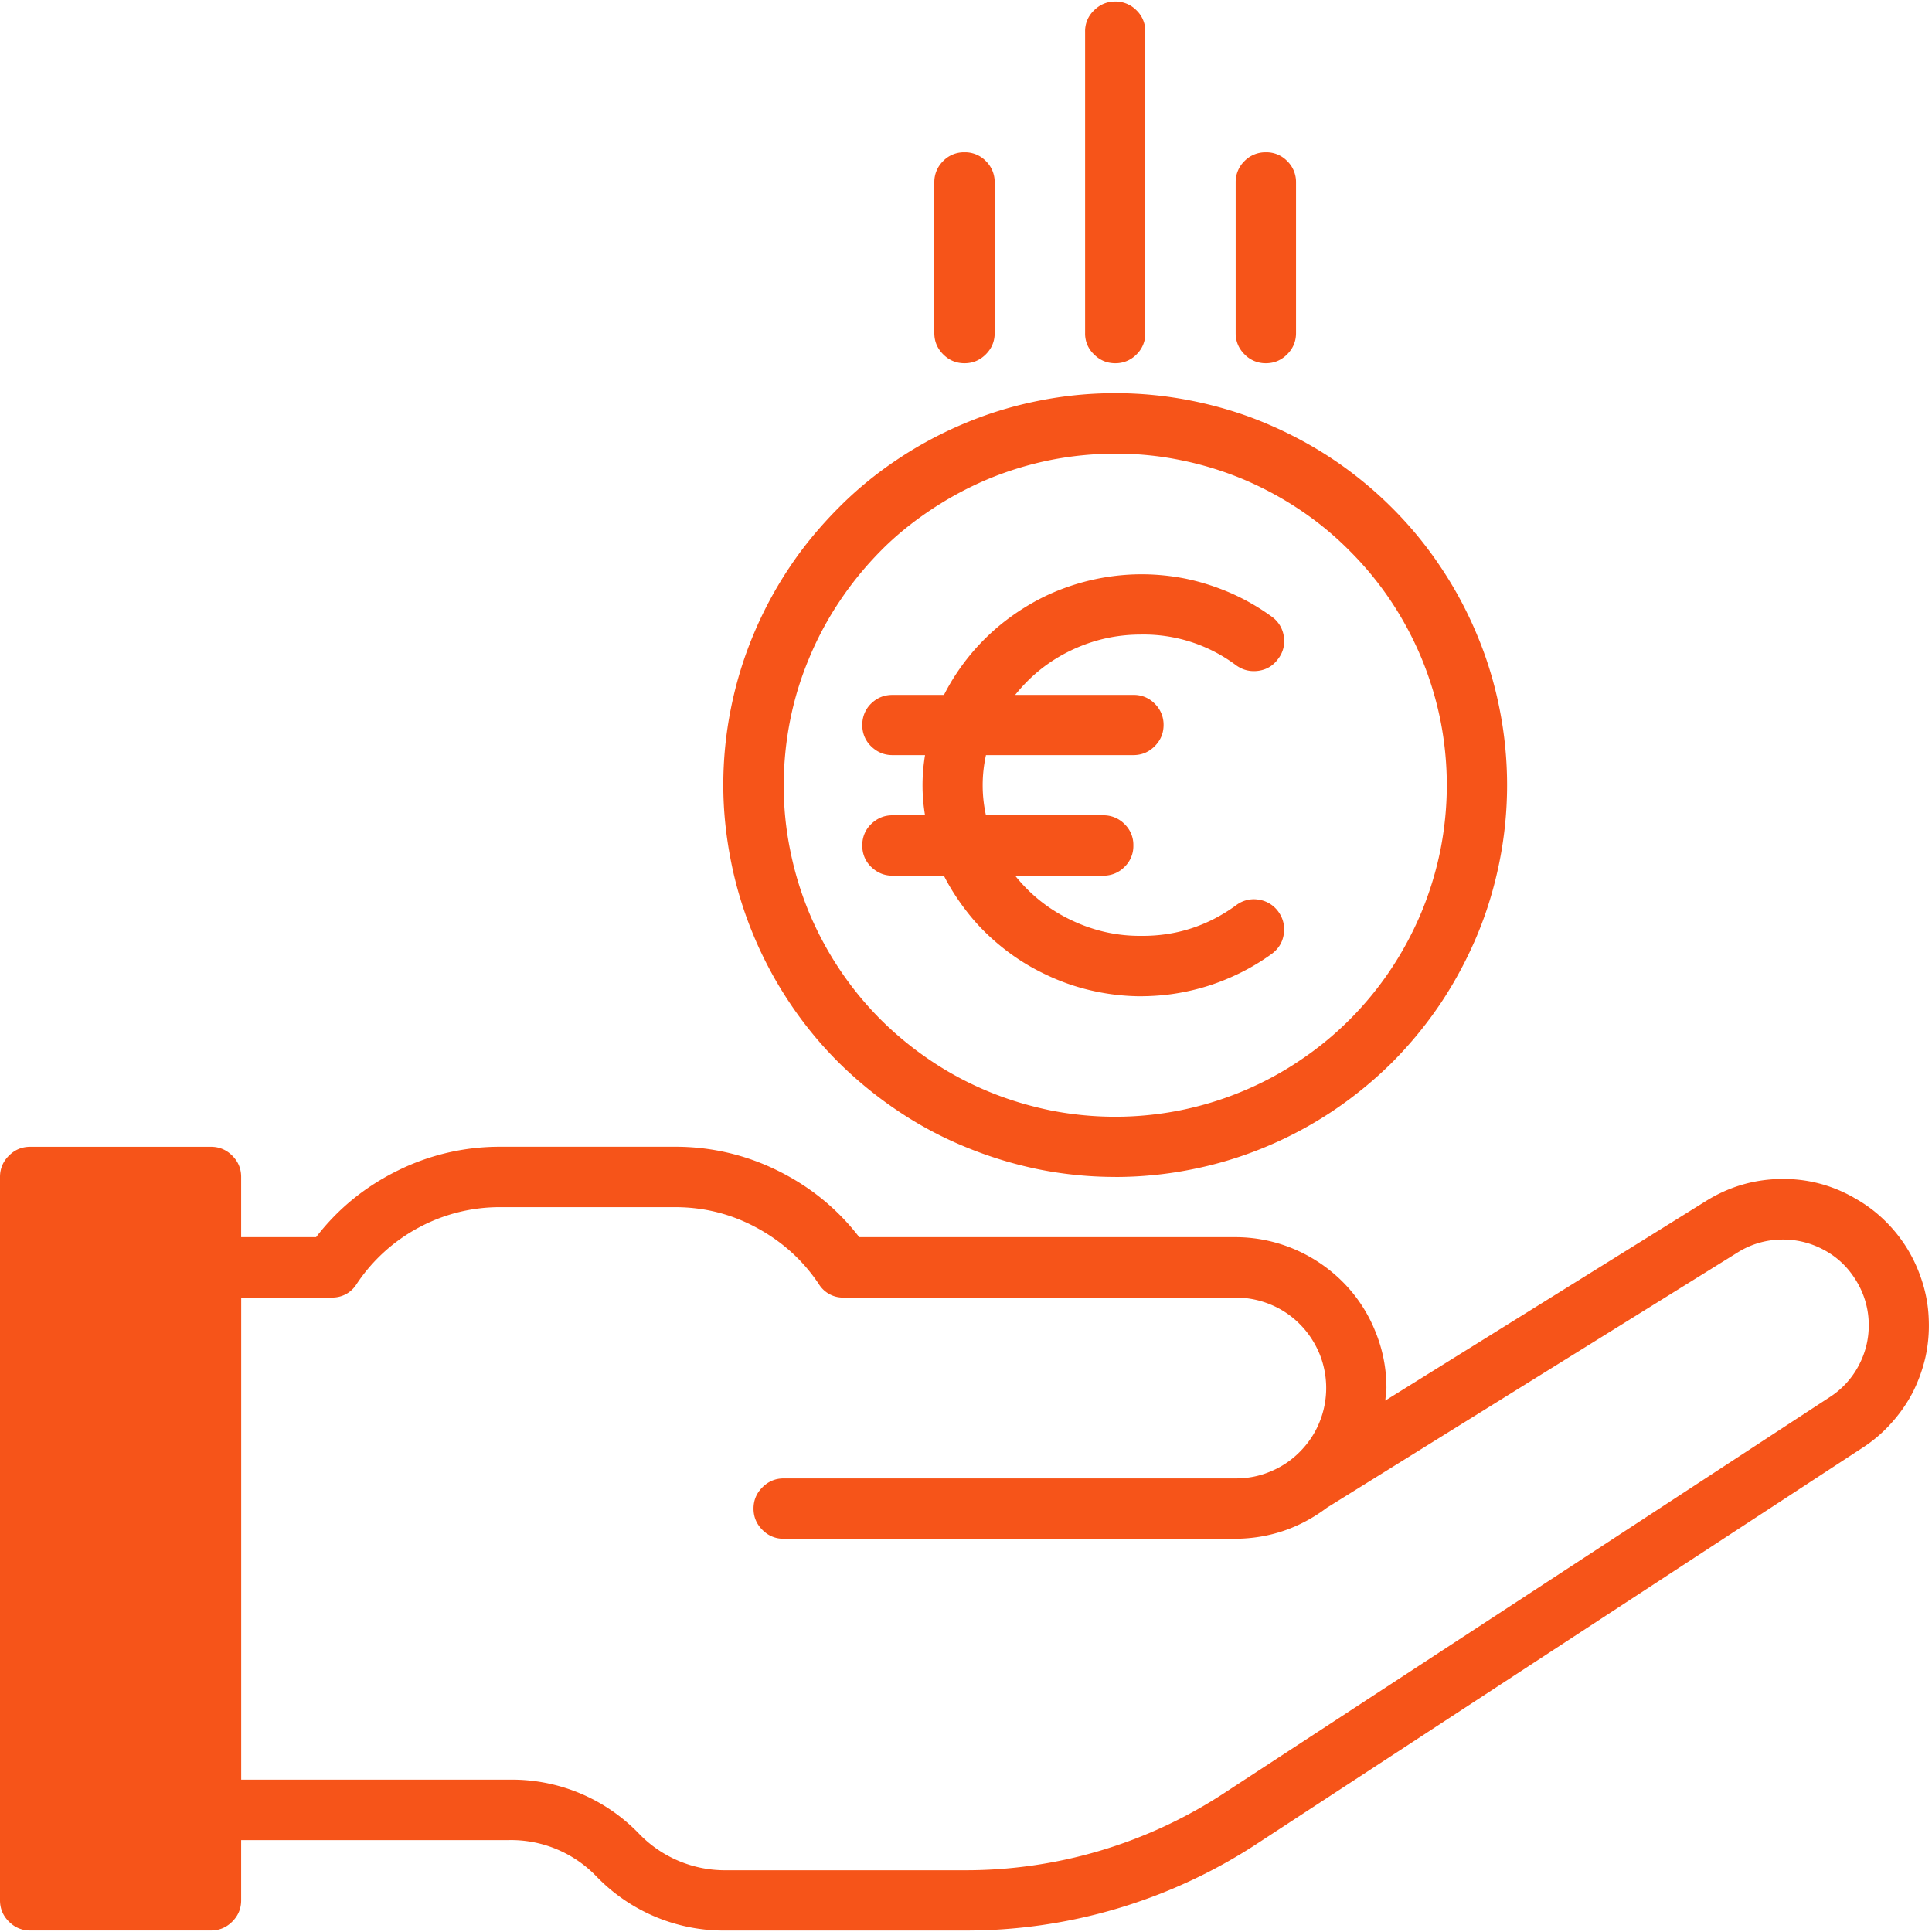
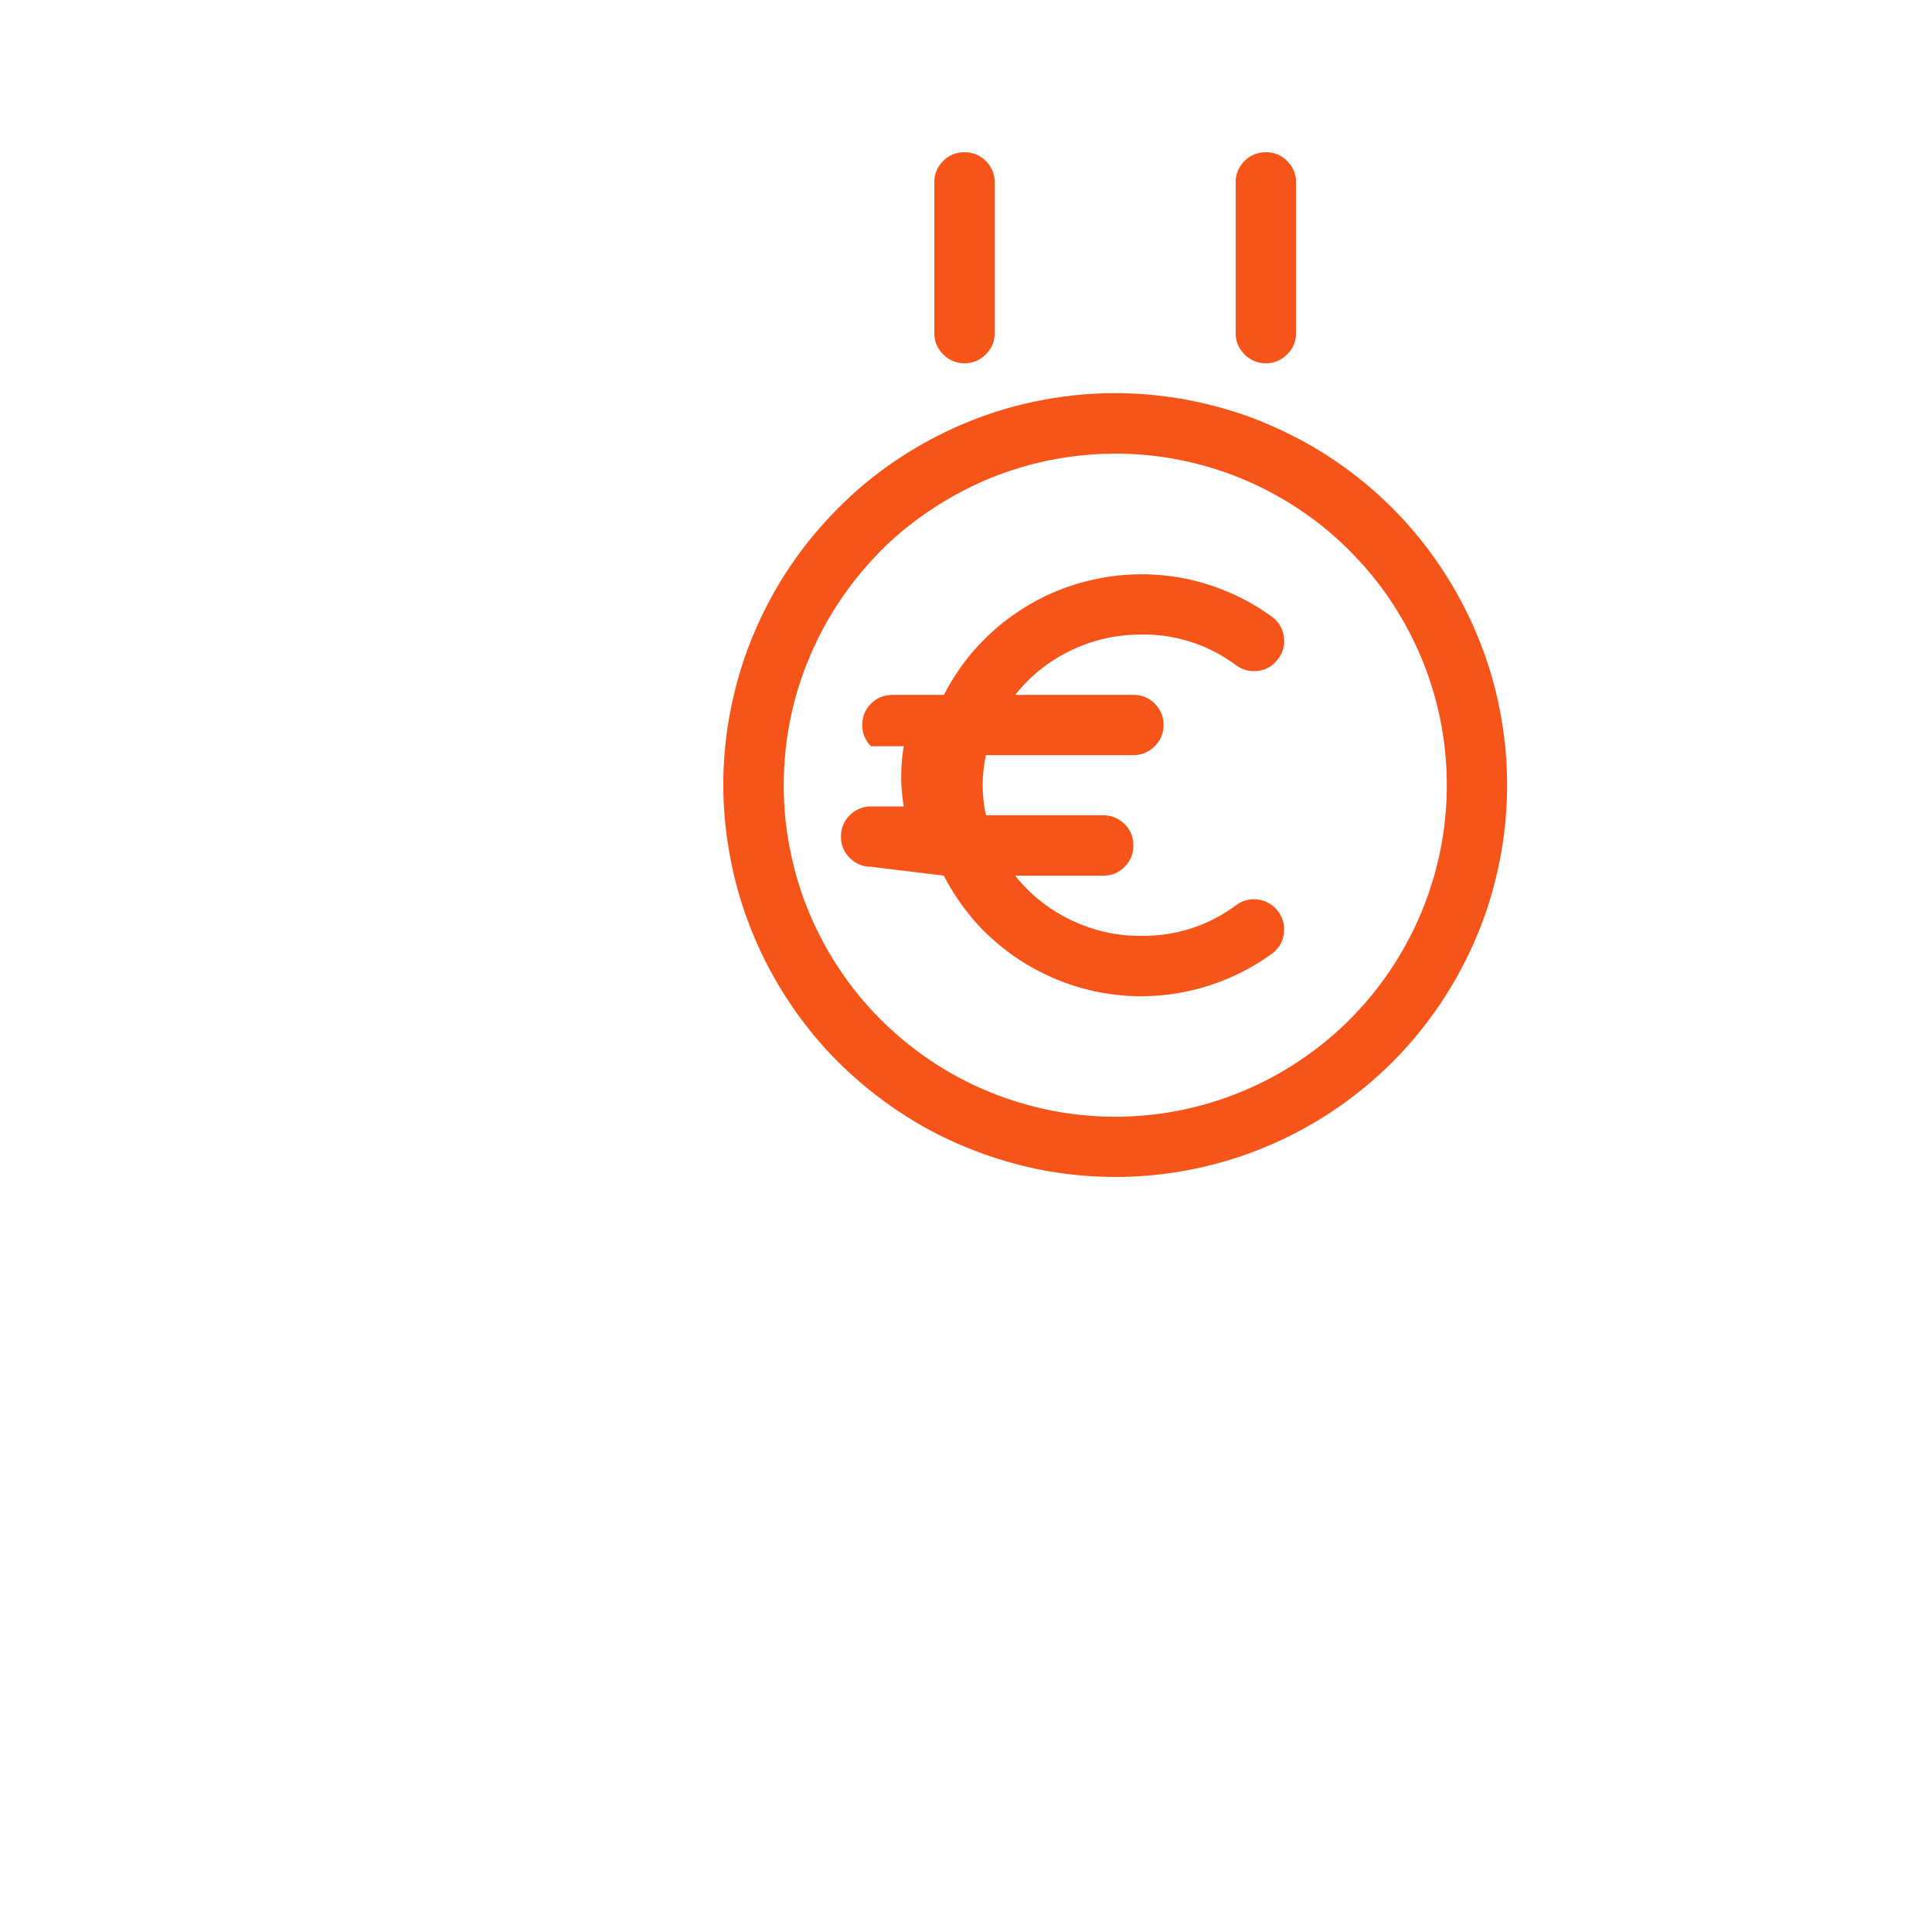
<svg xmlns="http://www.w3.org/2000/svg" width="60" zoomAndPan="magnify" viewBox="0 0 45 45" height="60" preserveAspectRatio="xMidYMid meet">
  <defs>
    <clipPath id="A">
-       <path d="M.75 28.051H4.5v15.898H.75zm0 0" clip-rule="nonzero" />
-     </clipPath>
+       </clipPath>
  </defs>
  <g fill="#f65419">
-     <path d="M43.18 27.895c-.539-.305-1.117-.449-1.734-.434s-1.191.188-1.715.516l-7.465 4.645.027-.293a3.45 3.45 0 0 0-.27-1.344 3.43 3.43 0 0 0-.758-1.137 3.57 3.57 0 0 0-1.141-.762 3.51 3.51 0 0 0-1.344-.27h-8.766c-.512-.664-1.148-1.18-1.902-1.551a5.34 5.34 0 0 0-2.391-.555h-4.066a5.34 5.34 0 0 0-2.391.555c-.754.371-1.391.887-1.902 1.551H5.617v-1.402c0-.195-.07-.359-.207-.496s-.301-.207-.496-.207H.703c-.195 0-.359.07-.496.207S0 27.219 0 27.414v16.848c0 .195.07.359.207.496s.301.207.496.207h4.211c.195 0 .359-.07.496-.207s.207-.301.207-.496V42.86h6.23a2.76 2.76 0 0 1 2.047.848 4.12 4.12 0 0 0 3.039 1.258h5.484a12.37 12.37 0 0 0 6.918-2.059l14.055-9.191c.246-.16.465-.348.66-.566a3.46 3.46 0 0 0 .5-.715 3.64 3.64 0 0 0 .297-.82 3.4 3.4 0 0 0 .078-.867c-.008-.293-.055-.578-.141-.859s-.203-.547-.355-.797a3.38 3.38 0 0 0-.547-.68 3.26 3.26 0 0 0-.703-.516zM4.211 43.563H1.402V28.117h2.809zm38.41-11.023l-14.055 9.19a10.98 10.98 0 0 1-6.148 1.832h-5.484a2.78 2.78 0 0 1-2.047-.848 4.11 4.11 0 0 0-3.039-1.262h-6.23v-11.23h2.105a.66.66 0 0 0 .582-.312 4 4 0 0 1 1.453-1.32 3.98 3.98 0 0 1 1.898-.473h4.066c.672 0 1.305.156 1.898.477s1.078.754 1.453 1.316a.66.66 0 0 0 .582.313h9.125a2.13 2.13 0 0 1 .809.16 2.06 2.06 0 0 1 .684.457c.195.195.348.426.457.684a2.11 2.11 0 0 1 0 1.61c-.105.258-.262.488-.457.684a2.06 2.06 0 0 1-.684.457c-.258.109-.527.16-.809.16H18.254c-.195 0-.359.07-.496.207s-.207.301-.207.496.07.359.207.496.301.207.496.207h10.527c.789-.008 1.496-.25 2.125-.723l9.566-5.945a1.96 1.96 0 0 1 1.008-.301c.359-.008.699.074 1.02.25s.566.422.75.734a1.96 1.96 0 0 1 .277 1.012c0 .34-.082.656-.242.953a1.96 1.96 0 0 1-.664.719zM25.977 8.461a.68.68 0 0 0 .496-.207.67.67 0 0 0 .203-.496V.738a.67.67 0 0 0-.203-.496.68.68 0 0 0-.496-.207c-.195 0-.359.07-.496.207a.66.66 0 0 0-.207.496v7.02a.66.66 0 0 0 .207.496c.137.137.301.207.496.207zm0 0" />
    <path d="M29.484 8.461c.195 0 .359-.07.496-.207s.207-.301.207-.496V4.246a.68.68 0 0 0-.207-.496.67.67 0 0 0-.496-.203.68.68 0 0 0-.496.203.68.68 0 0 0-.207.496v3.512c0 .195.07.359.207.496a.68.68 0 0 0 .496.207zm-7.019 0c.195 0 .359-.07.496-.207s.207-.301.207-.496V4.246a.68.68 0 0 0-.207-.496.67.67 0 0 0-.496-.203.67.67 0 0 0-.496.203.68.68 0 0 0-.207.496v3.512c0 .195.07.359.207.496s.301.207.496.207zm3.512 18.953a9.05 9.05 0 0 0 1.777-.176 9 9 0 0 0 1.715-.52 9.15 9.15 0 0 0 1.578-.844 9.36 9.36 0 0 0 1.383-1.133 9.36 9.36 0 0 0 1.133-1.383 9.46 9.46 0 0 0 .844-1.578c.231-.551.402-1.125.52-1.715a9.05 9.05 0 0 0 .176-1.777 9.06 9.06 0 0 0-.176-1.781c-.117-.59-.289-1.16-.52-1.711a9.13 9.13 0 0 0-.844-1.578 8.97 8.97 0 0 0-1.133-1.383 9.15 9.15 0 0 0-1.383-1.137c-.496-.332-1.027-.613-1.578-.844s-1.125-.402-1.715-.52a9.05 9.05 0 0 0-1.777-.176 9.06 9.06 0 0 0-1.781.176c-.59.117-1.16.289-1.711.52a9.13 9.13 0 0 0-1.578.844 8.77 8.77 0 0 0-1.383 1.137c-.422.426-.805.883-1.137 1.383a9.13 9.13 0 0 0-.844 1.578c-.23.551-.402 1.121-.52 1.711a9.06 9.06 0 0 0-.176 1.781c0 .598.063 1.191.18 1.777a8.96 8.96 0 0 0 .52 1.711 9.13 9.13 0 0 0 .844 1.578 8.97 8.97 0 0 0 1.133 1.383 9.36 9.36 0 0 0 1.383 1.133 8.77 8.77 0 0 0 1.578.844 9.36 9.36 0 0 0 1.711.523 9.06 9.06 0 0 0 1.781.176zm0-16.848c.504 0 1.008.047 1.504.148a7.75 7.75 0 0 1 1.449.438 7.83 7.83 0 0 1 1.336.715c.422.281.813.602 1.168.961a7.64 7.64 0 0 1 .961 1.168 7.83 7.83 0 0 1 .715 1.336 7.84 7.84 0 0 1 .441 1.449 7.8 7.8 0 0 1 .148 1.508 7.79 7.79 0 0 1-.148 1.504 7.82 7.82 0 0 1-.441 1.449 7.83 7.83 0 0 1-.715 1.336 7.67 7.67 0 0 1-.961 1.172 7.64 7.64 0 0 1-1.168.957 7.57 7.57 0 0 1-1.336.715c-.469.195-.949.34-1.449.441a7.79 7.79 0 0 1-1.504.148 7.8 7.8 0 0 1-1.508-.148c-.496-.102-.98-.246-1.449-.441a7.57 7.57 0 0 1-1.336-.715 7.85 7.85 0 0 1-1.168-.957 7.67 7.67 0 0 1-.961-1.172 7.83 7.83 0 0 1-.715-1.336 7.75 7.75 0 0 1-.437-1.449 7.46 7.46 0 0 1-.148-1.504 7.8 7.8 0 0 1 .148-1.508 7.49 7.49 0 0 1 .441-1.445A7.57 7.57 0 0 1 19.559 14c.281-.422.602-.812.957-1.172s.75-.676 1.172-.957a7.95 7.95 0 0 1 1.332-.715 7.84 7.84 0 0 1 1.449-.441 7.8 7.8 0 0 1 1.508-.148zm0 0" />
-     <path d="M21.984 20.395c.168.332.375.641.609.93s.504.547.797.777.609.426.945.586a5.03 5.03 0 0 0 1.051.375 5.25 5.25 0 0 0 1.102.141c.375.004.742-.027 1.109-.102a5.09 5.09 0 0 0 1.063-.336 5.13 5.13 0 0 0 .965-.551c.156-.117.25-.27.277-.461s-.016-.367-.129-.523a.69.69 0 0 0-.461-.277.68.68 0 0 0-.523.133c-.66.48-1.398.719-2.215.711-.57.004-1.109-.121-1.625-.367s-.949-.59-1.305-1.035h2.055a.68.68 0 0 0 .496-.207.67.67 0 0 0 .203-.496.67.67 0 0 0-.203-.496.68.68 0 0 0-.496-.207h-2.734c-.102-.465-.102-.934 0-1.402h3.434c.195 0 .359-.07.496-.207s.207-.301.207-.496a.68.68 0 0 0-.207-.496.67.67 0 0 0-.496-.203h-2.754c.355-.445.789-.793 1.305-1.039s1.055-.367 1.625-.367a3.59 3.59 0 0 1 2.215.715c.156.113.332.156.523.129s.344-.121.457-.277a.67.67 0 0 0 .133-.52.68.68 0 0 0-.277-.461 5.15 5.15 0 0 0-.965-.555c-.344-.148-.695-.262-1.062-.336a5.28 5.28 0 0 0-1.109-.098 5.25 5.25 0 0 0-2.152.512 5.39 5.39 0 0 0-.945.59 5.17 5.17 0 0 0-.797.777c-.234.285-.441.598-.609.93h-1.203c-.191 0-.355.066-.496.203a.68.68 0 0 0-.203.496.67.67 0 0 0 .203.496c.141.137.305.207.496.207h.762c-.078.469-.078.938 0 1.402h-.762c-.191 0-.355.07-.496.207a.67.67 0 0 0-.203.496.67.67 0 0 0 .203.496c.141.137.305.207.496.207zm0 0" />
+     <path d="M21.984 20.395c.168.332.375.641.609.93s.504.547.797.777.609.426.945.586a5.03 5.03 0 0 0 1.051.375 5.25 5.25 0 0 0 1.102.141c.375.004.742-.027 1.109-.102a5.09 5.09 0 0 0 1.063-.336 5.13 5.13 0 0 0 .965-.551c.156-.117.25-.27.277-.461s-.016-.367-.129-.523a.69.69 0 0 0-.461-.277.68.68 0 0 0-.523.133c-.66.48-1.398.719-2.215.711-.57.004-1.109-.121-1.625-.367s-.949-.59-1.305-1.035h2.055a.68.68 0 0 0 .496-.207.67.67 0 0 0 .203-.496.67.67 0 0 0-.203-.496.68.68 0 0 0-.496-.207h-2.734c-.102-.465-.102-.934 0-1.402h3.434c.195 0 .359-.07.496-.207s.207-.301.207-.496a.68.68 0 0 0-.207-.496.67.67 0 0 0-.496-.203h-2.754c.355-.445.789-.793 1.305-1.039s1.055-.367 1.625-.367a3.59 3.59 0 0 1 2.215.715c.156.113.332.156.523.129s.344-.121.457-.277a.67.67 0 0 0 .133-.52.68.68 0 0 0-.277-.461 5.15 5.15 0 0 0-.965-.555c-.344-.148-.695-.262-1.062-.336a5.28 5.28 0 0 0-1.109-.098 5.25 5.25 0 0 0-2.152.512 5.39 5.39 0 0 0-.945.59 5.17 5.17 0 0 0-.797.777c-.234.285-.441.598-.609.93h-1.203c-.191 0-.355.066-.496.203a.68.68 0 0 0-.203.496.67.67 0 0 0 .203.496h.762c-.078.469-.078.938 0 1.402h-.762c-.191 0-.355.07-.496.207a.67.67 0 0 0-.203.496.67.67 0 0 0 .203.496c.141.137.305.207.496.207zm0 0" />
  </g>
  <g clip-path="url(#A)">
-     <path fill="#f65419" d="M.75 28.051H4.5v15.895H.75zm0 0" />
-   </g>
+     </g>
</svg>